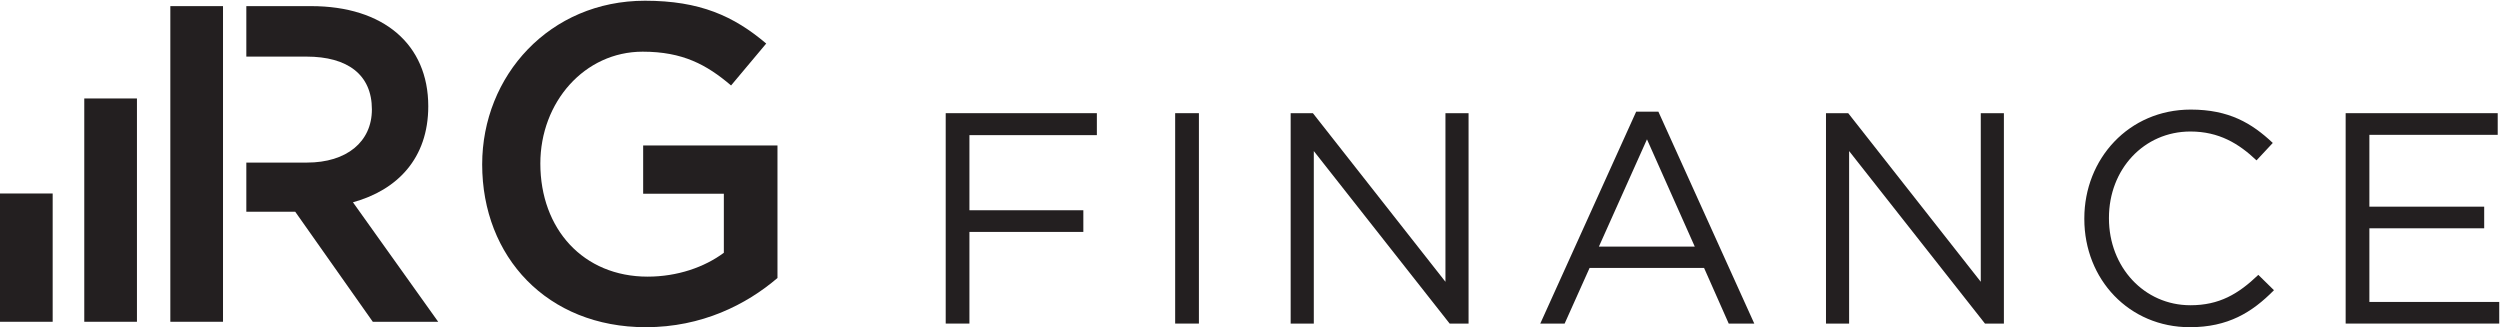
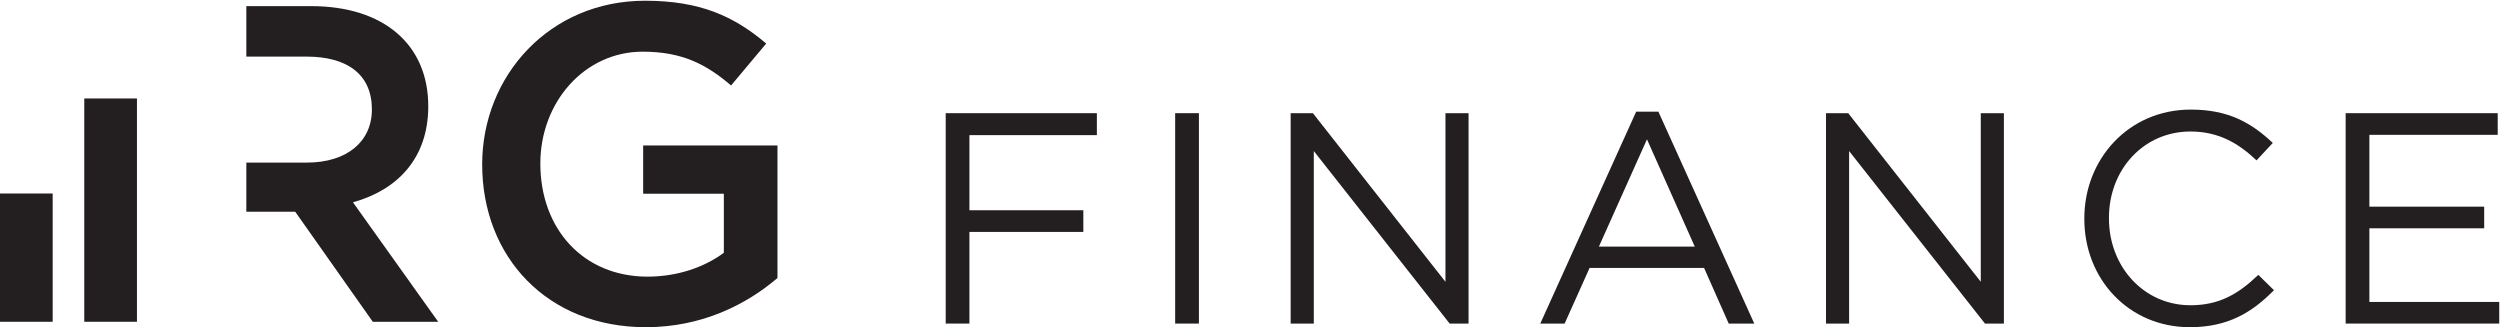
<svg xmlns="http://www.w3.org/2000/svg" width="100%" height="100%" viewBox="0 0 5317 696" version="1.1" xml:space="preserve" style="fill-rule:evenodd;clip-rule:evenodd;stroke-linejoin:round;stroke-miterlimit:2;">
  <g transform="matrix(4.167,0,0,4.167,0,0)">
    <path d="M482.681,57.764L559.83,57.764L559.83,68.973L494.787,68.973L494.787,107.312L552.929,107.312L552.929,118.367L494.787,118.367L494.787,165.147L482.681,165.147L482.681,57.764Z" style="fill:rgb(35,31,32);fill-rule:nonzero;" />
    <rect x="599.794" y="57.764" width="12.12" height="107.383" style="fill:rgb(35,31,32);fill-rule:nonzero;" />
    <path d="M658.741,57.764L670.087,57.764L737.745,143.823L737.745,57.764L749.542,57.764L749.542,165.147L739.887,165.147L670.554,77.099L670.554,165.147L658.741,165.147L658.741,57.764Z" style="fill:rgb(35,31,32);fill-rule:nonzero;" />
    <path d="M864.999,125.875L840.601,71.108L816.058,125.875L864.999,125.875ZM835.083,56.998L846.428,56.998L895.368,165.147L882.322,165.147L869.749,136.762L811.309,136.762L798.576,165.147L786.147,165.147L835.083,56.998Z" style="fill:rgb(35,31,32);fill-rule:nonzero;" />
    <path d="M931.968,57.764L943.306,57.764L1010.97,143.823L1010.97,57.764L1022.77,57.764L1022.77,165.147L1013.11,165.147L943.771,77.099L943.771,165.147L931.968,165.147L931.968,57.764Z" style="fill:rgb(35,31,32);fill-rule:nonzero;" />
    <path d="M1063.82,111.771L1063.82,111.463C1063.82,81.085 1086.52,55.93 1118.13,55.93C1137.61,55.93 1149.26,62.831 1160.01,72.957L1151.71,81.854C1142.66,73.266 1132.54,67.123 1117.97,67.123C1094.18,67.123 1076.39,86.459 1076.39,111.147L1076.39,111.463C1076.39,136.309 1094.35,155.792 1117.97,155.792C1132.69,155.792 1142.36,150.104 1152.63,140.288L1160.61,148.119C1149.41,159.473 1137.15,167 1117.67,167C1086.67,167 1063.82,142.601 1063.82,111.771Z" style="fill:rgb(35,31,32);fill-rule:nonzero;" />
    <path d="M1197.2,57.764L1274.81,57.764L1274.81,68.819L1209.31,68.819L1209.31,105.479L1267.91,105.479L1267.91,116.521L1209.31,116.521L1209.31,154.109L1275.59,154.109L1275.59,165.147L1197.2,165.147L1197.2,57.764Z" style="fill:rgb(35,31,32);fill-rule:nonzero;" />
    <path d="M329.634,167C279.245,167 246.098,131.079 246.098,83.924C246.098,38.559 280.616,0.375 329.177,0.375C357.234,0.375 374.505,8.186 391.067,22.225L373.134,43.618C360.693,33.039 348.511,26.377 328.008,26.377C298.321,26.377 275.784,52.142 275.784,83.465C275.784,116.811 297.634,141.195 330.551,141.195C345.738,141.195 359.551,136.372 369.444,129.017L369.444,98.875L328.263,98.875L328.263,74.255L396.818,74.255L396.818,141.884C380.94,155.478 358.177,167 329.634,167Z" style="fill:rgb(35,31,32);fill-rule:nonzero;" />
    <path d="M180.145,103.251C202.708,97.011 218.584,80.916 218.584,54.23C218.584,22.688 195.793,3.125 158.754,3.125L125.724,3.125L125.724,28.89L156.439,28.89C177.401,28.89 189.812,38.1 189.812,55.83C189.812,72.392 176.942,82.979 156.669,82.979L125.724,82.979L125.724,108.079L150.688,108.079L190.271,164.229L223.645,164.229L180.145,103.251Z" style="fill:rgb(35,31,32);fill-rule:nonzero;" />
-     <rect x="86.938" y="3.128" width="26.883" height="161.101" style="fill:rgb(35,31,32);fill-rule:nonzero;" />
    <rect x="43.012" y="50.256" width="26.883" height="113.973" style="fill:rgb(35,31,32);fill-rule:nonzero;" />
    <rect x="0" y="98.756" width="26.881" height="65.473" style="fill:rgb(35,31,32);fill-rule:nonzero;" />
  </g>
</svg>